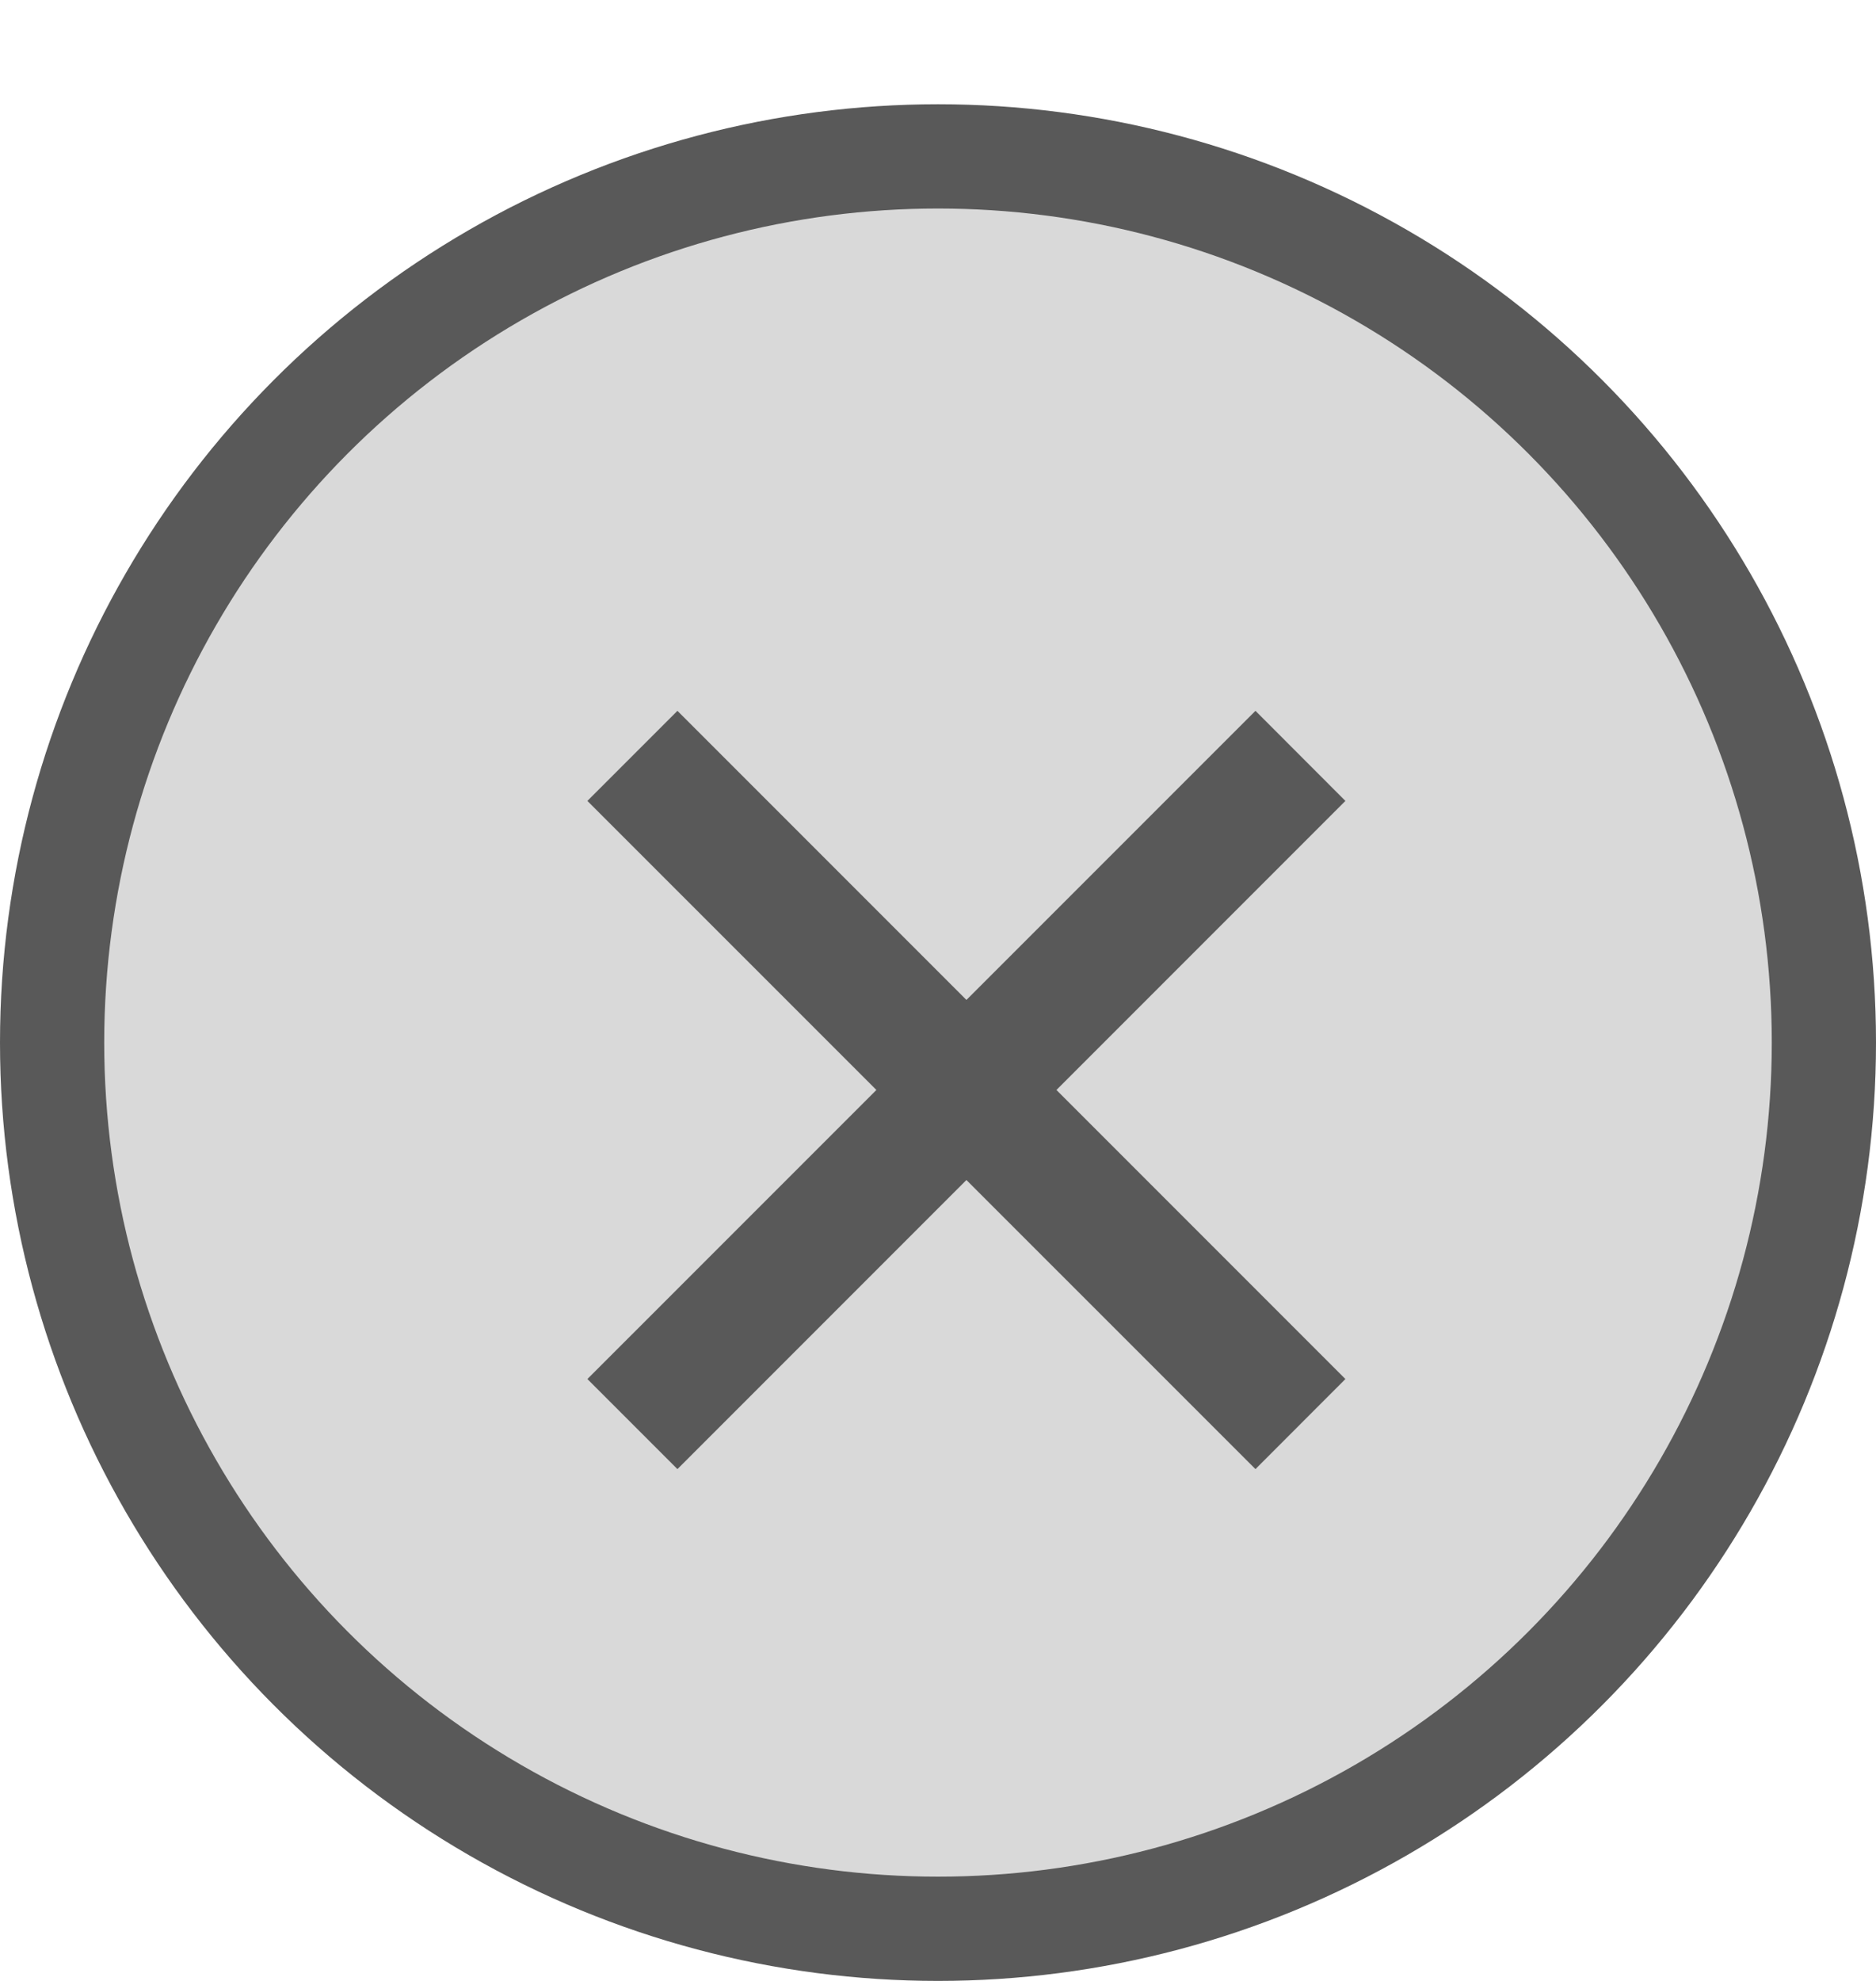
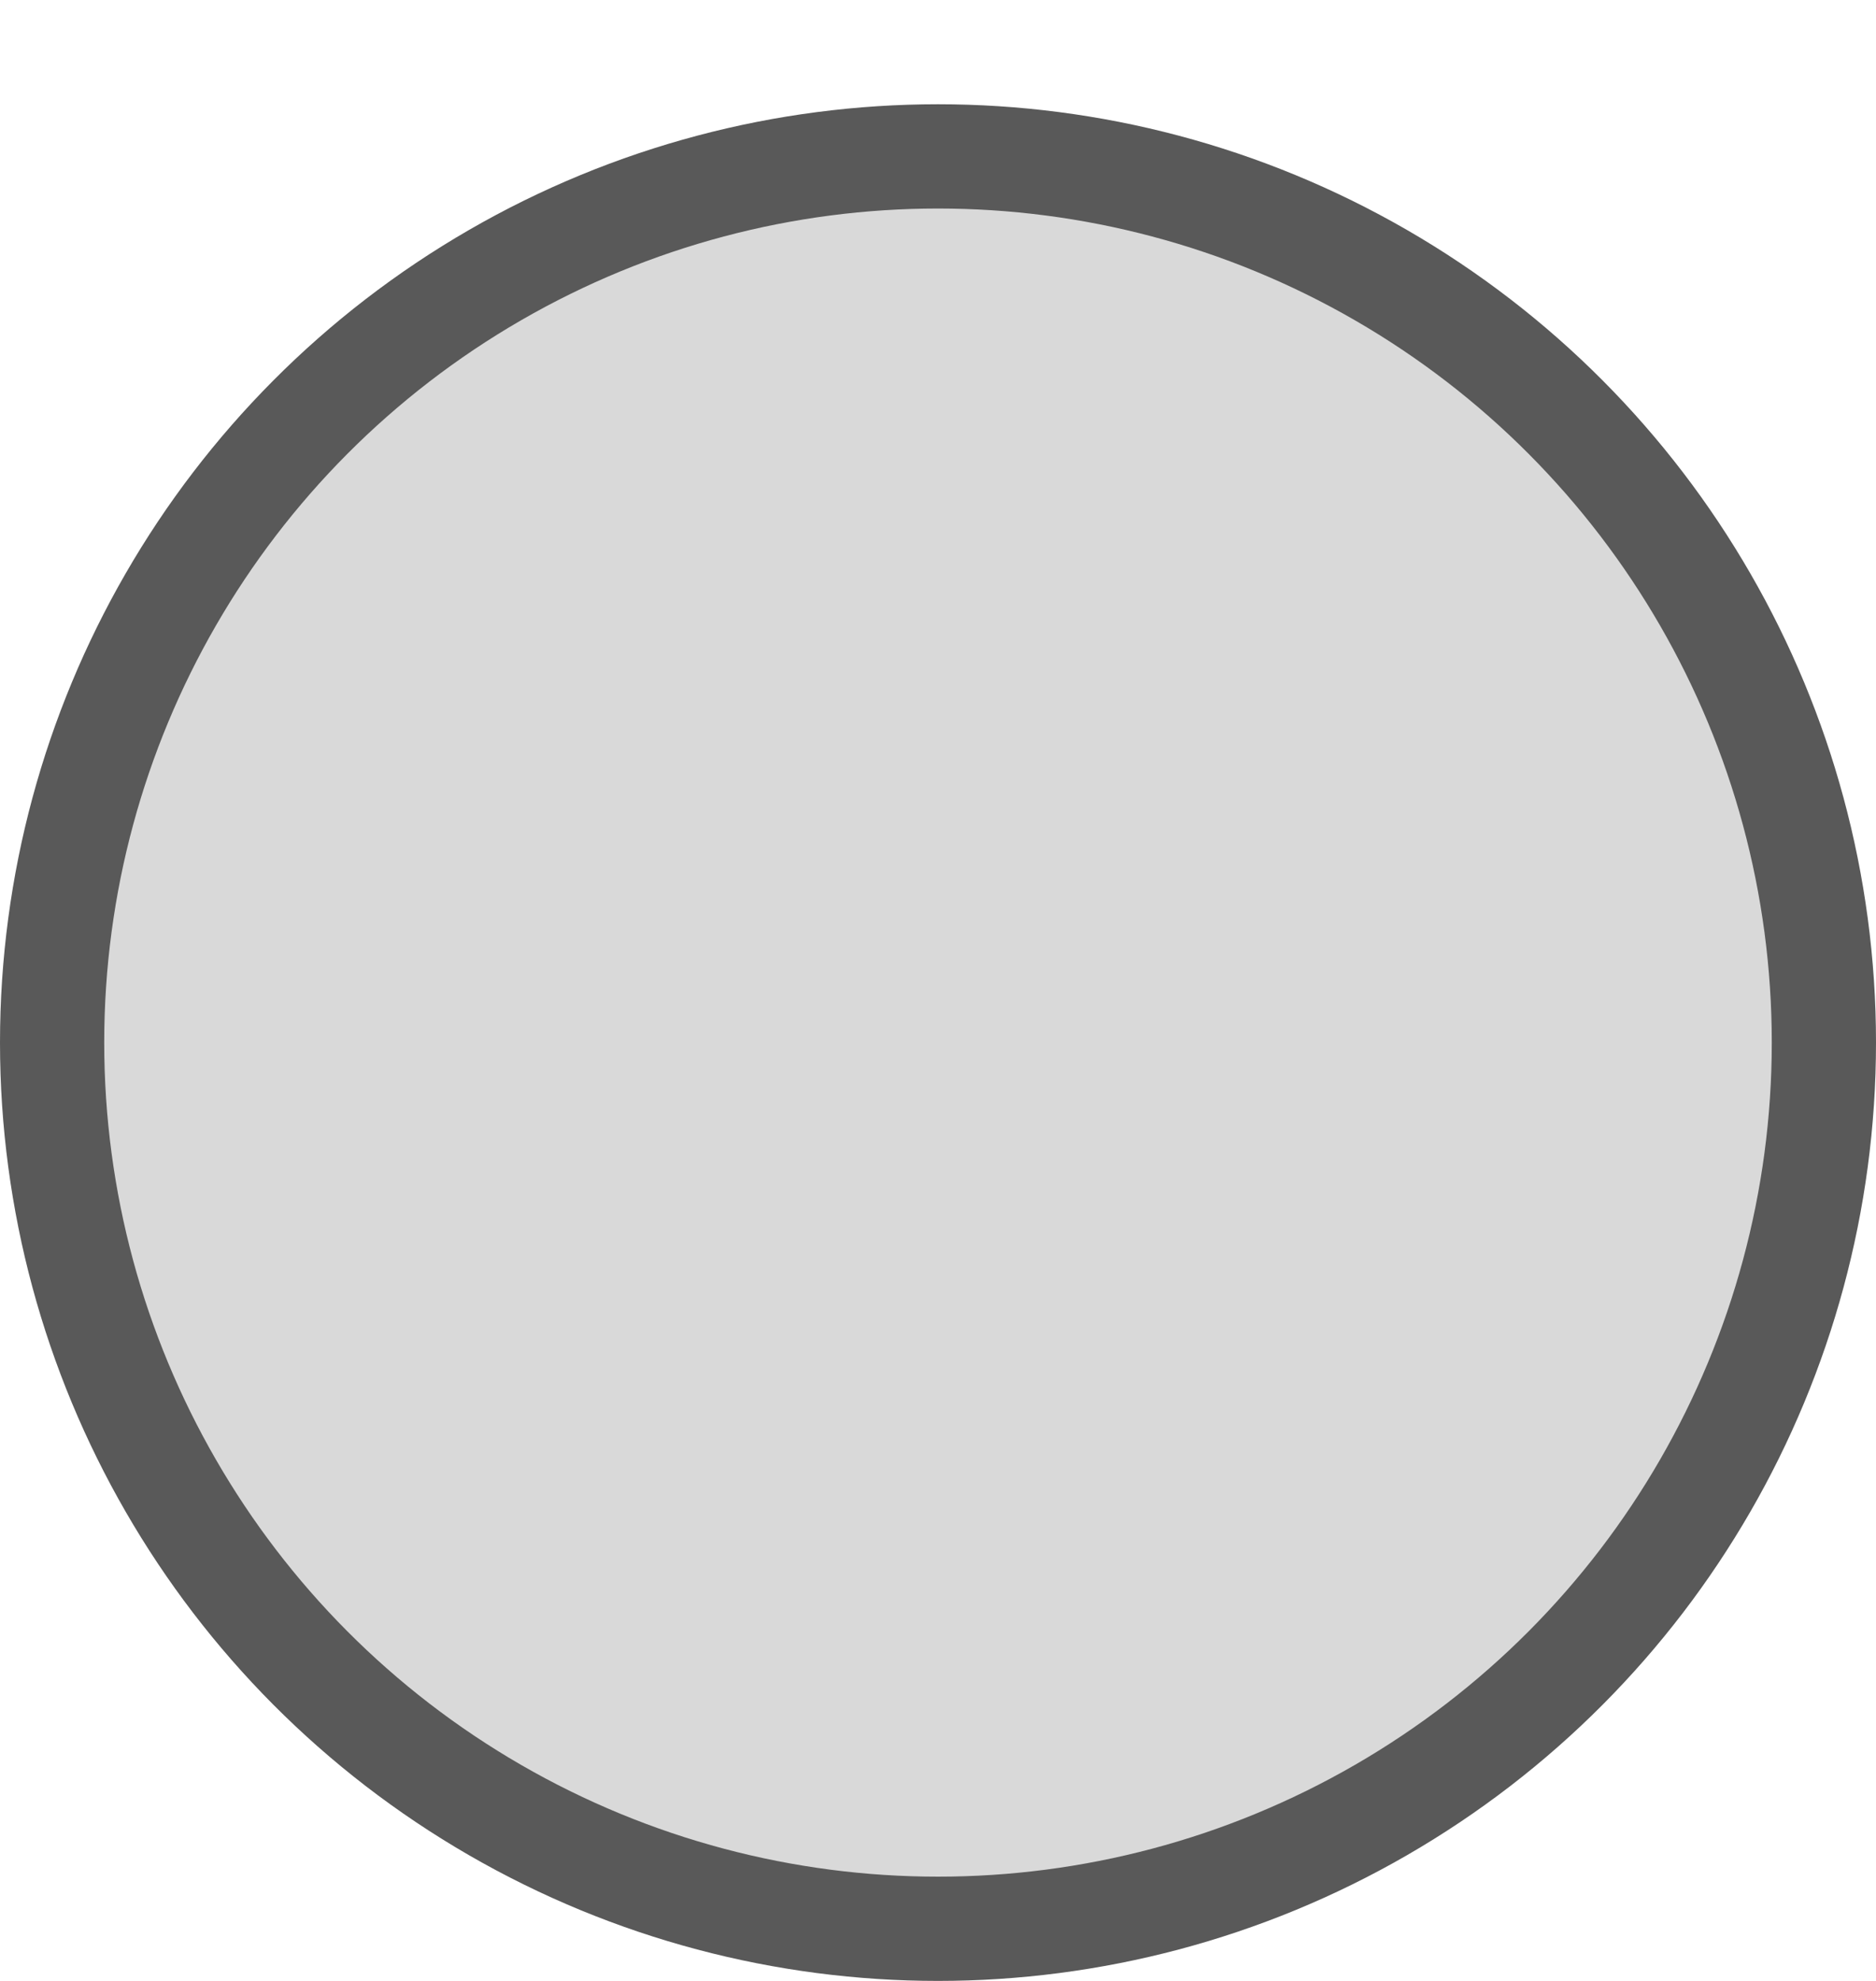
<svg xmlns="http://www.w3.org/2000/svg" width="18" height="19" viewBox="0 0 18 19" fill="none">
  <circle cx="9" cy="10" r="8.5" fill="#D9D9D9" stroke="#595959" />
-   <path d="M12.046 14.091L5.636 7.682L6.5 6.818L12.909 13.227L12.046 14.091ZM6.5 14.091L5.636 13.227L12.046 6.818L12.909 7.682L6.5 14.091Z" fill="#595959" />
</svg>